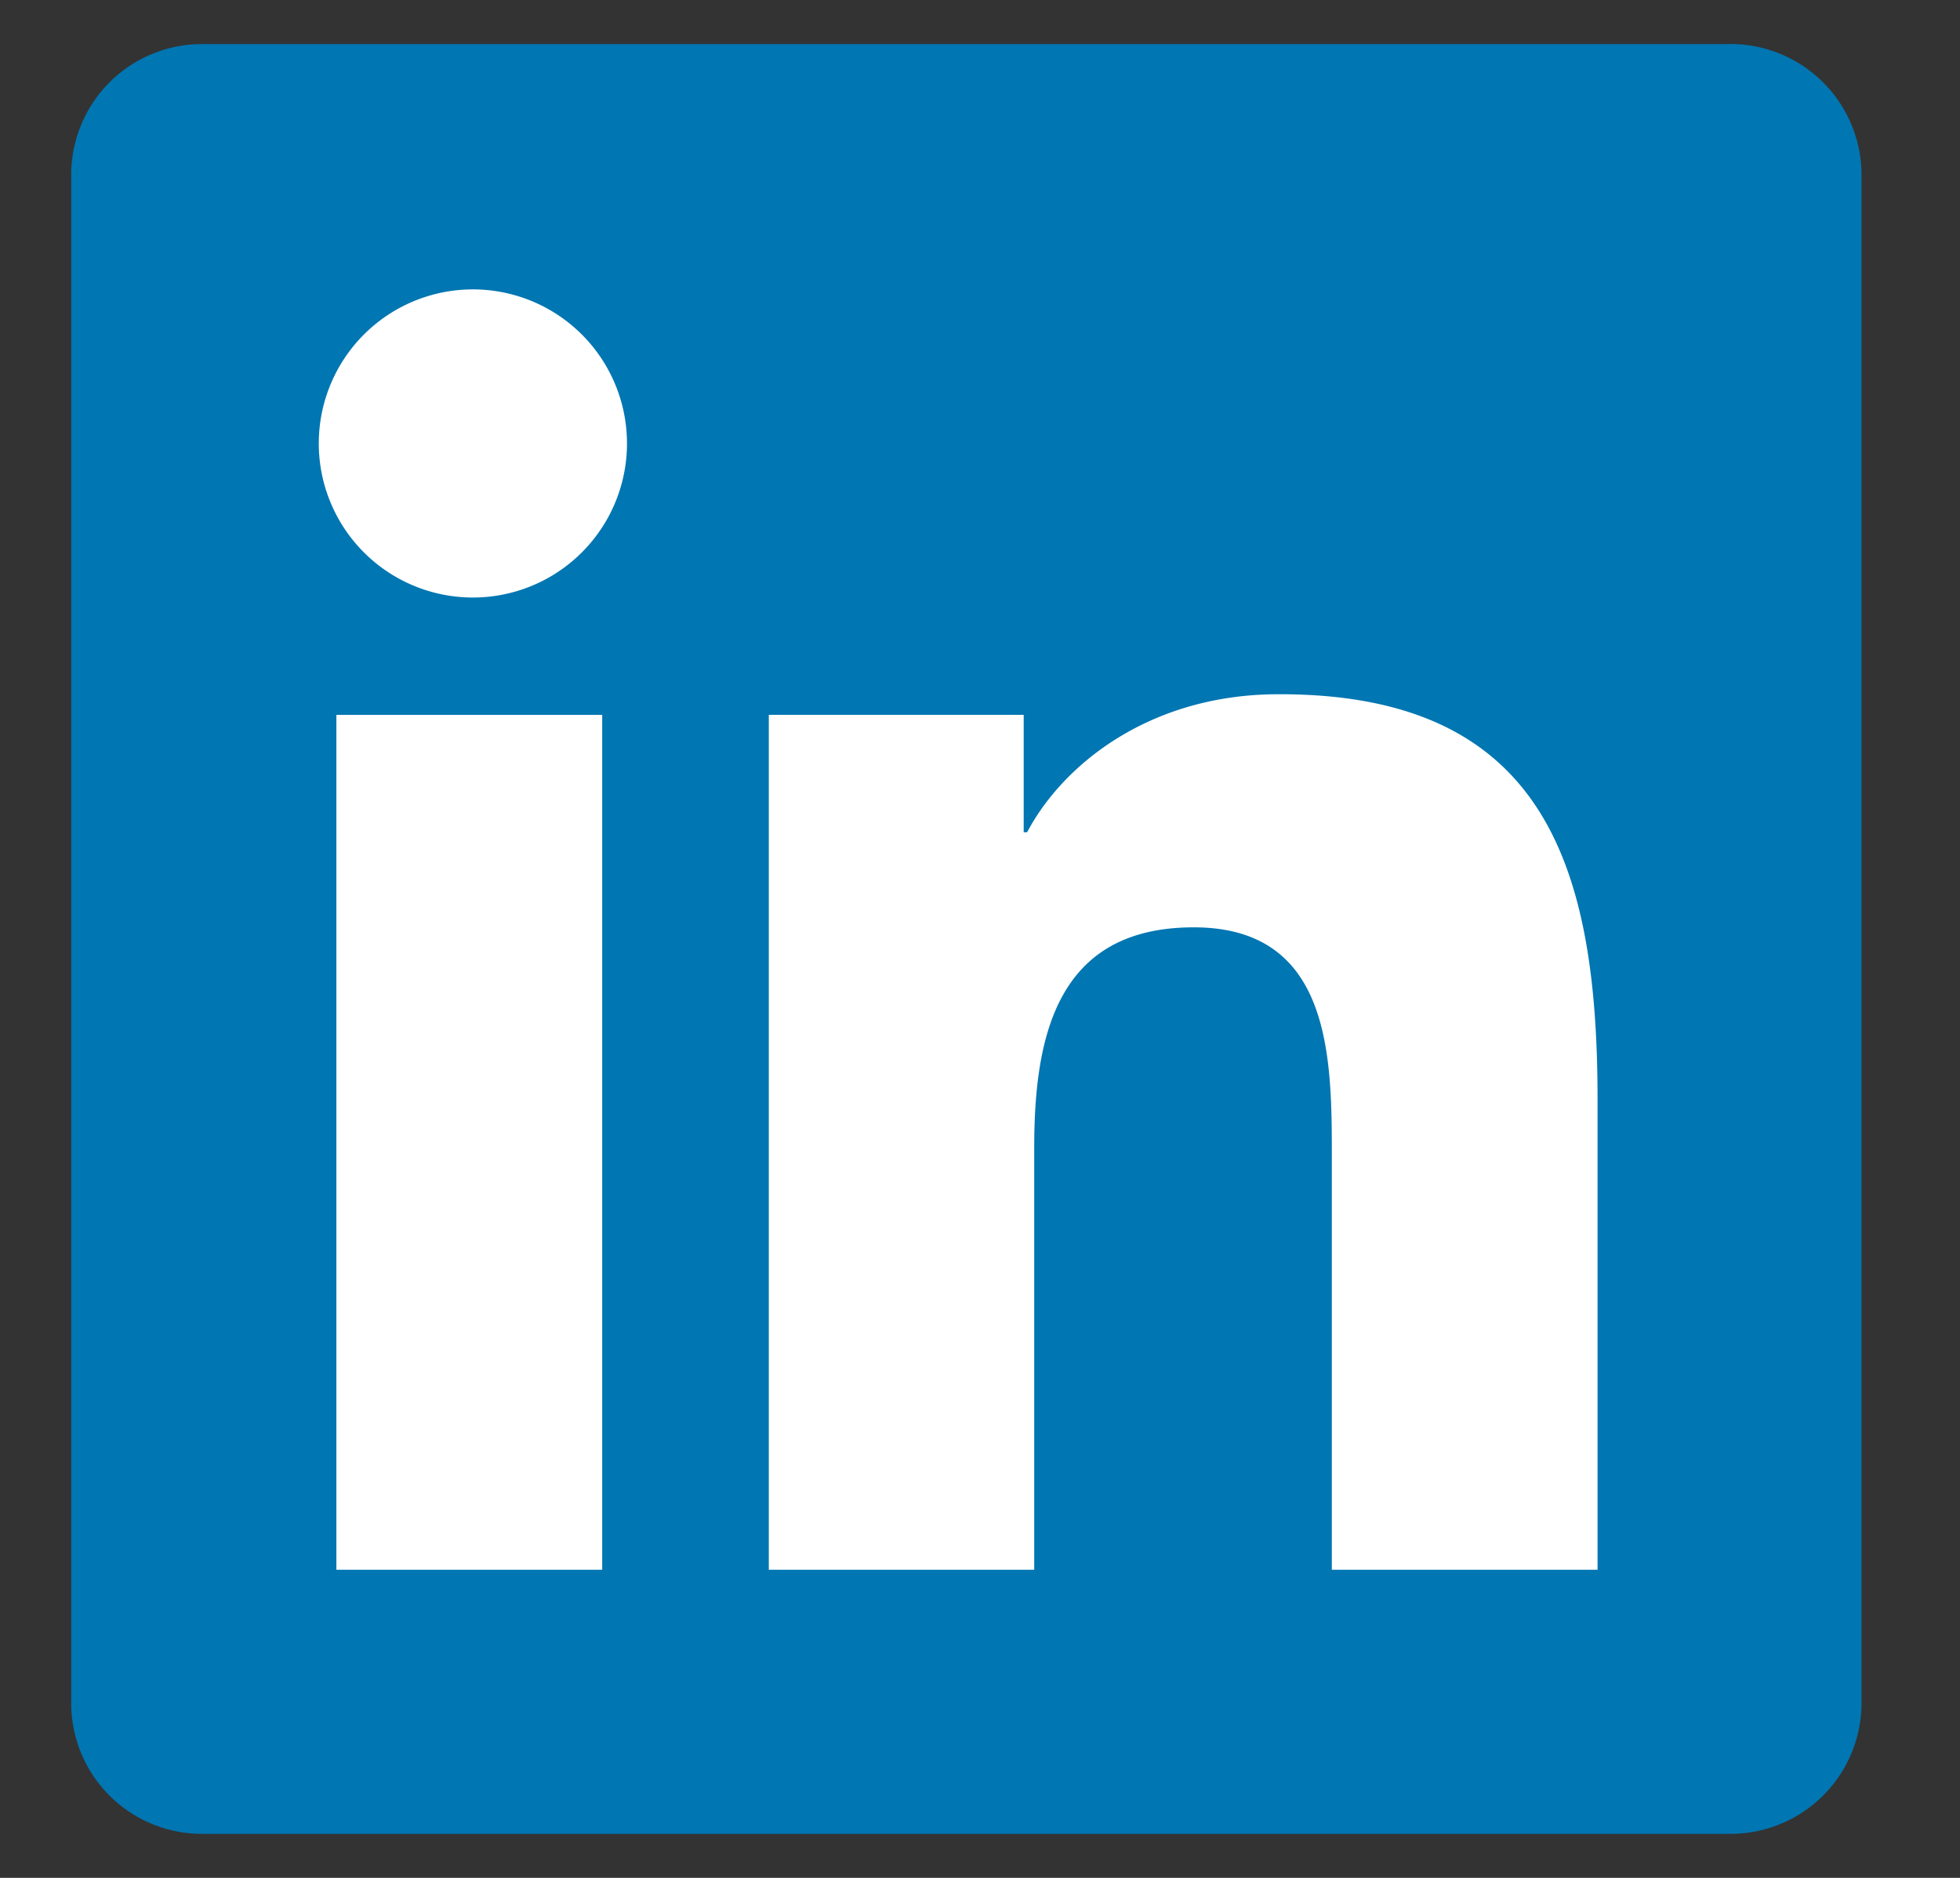
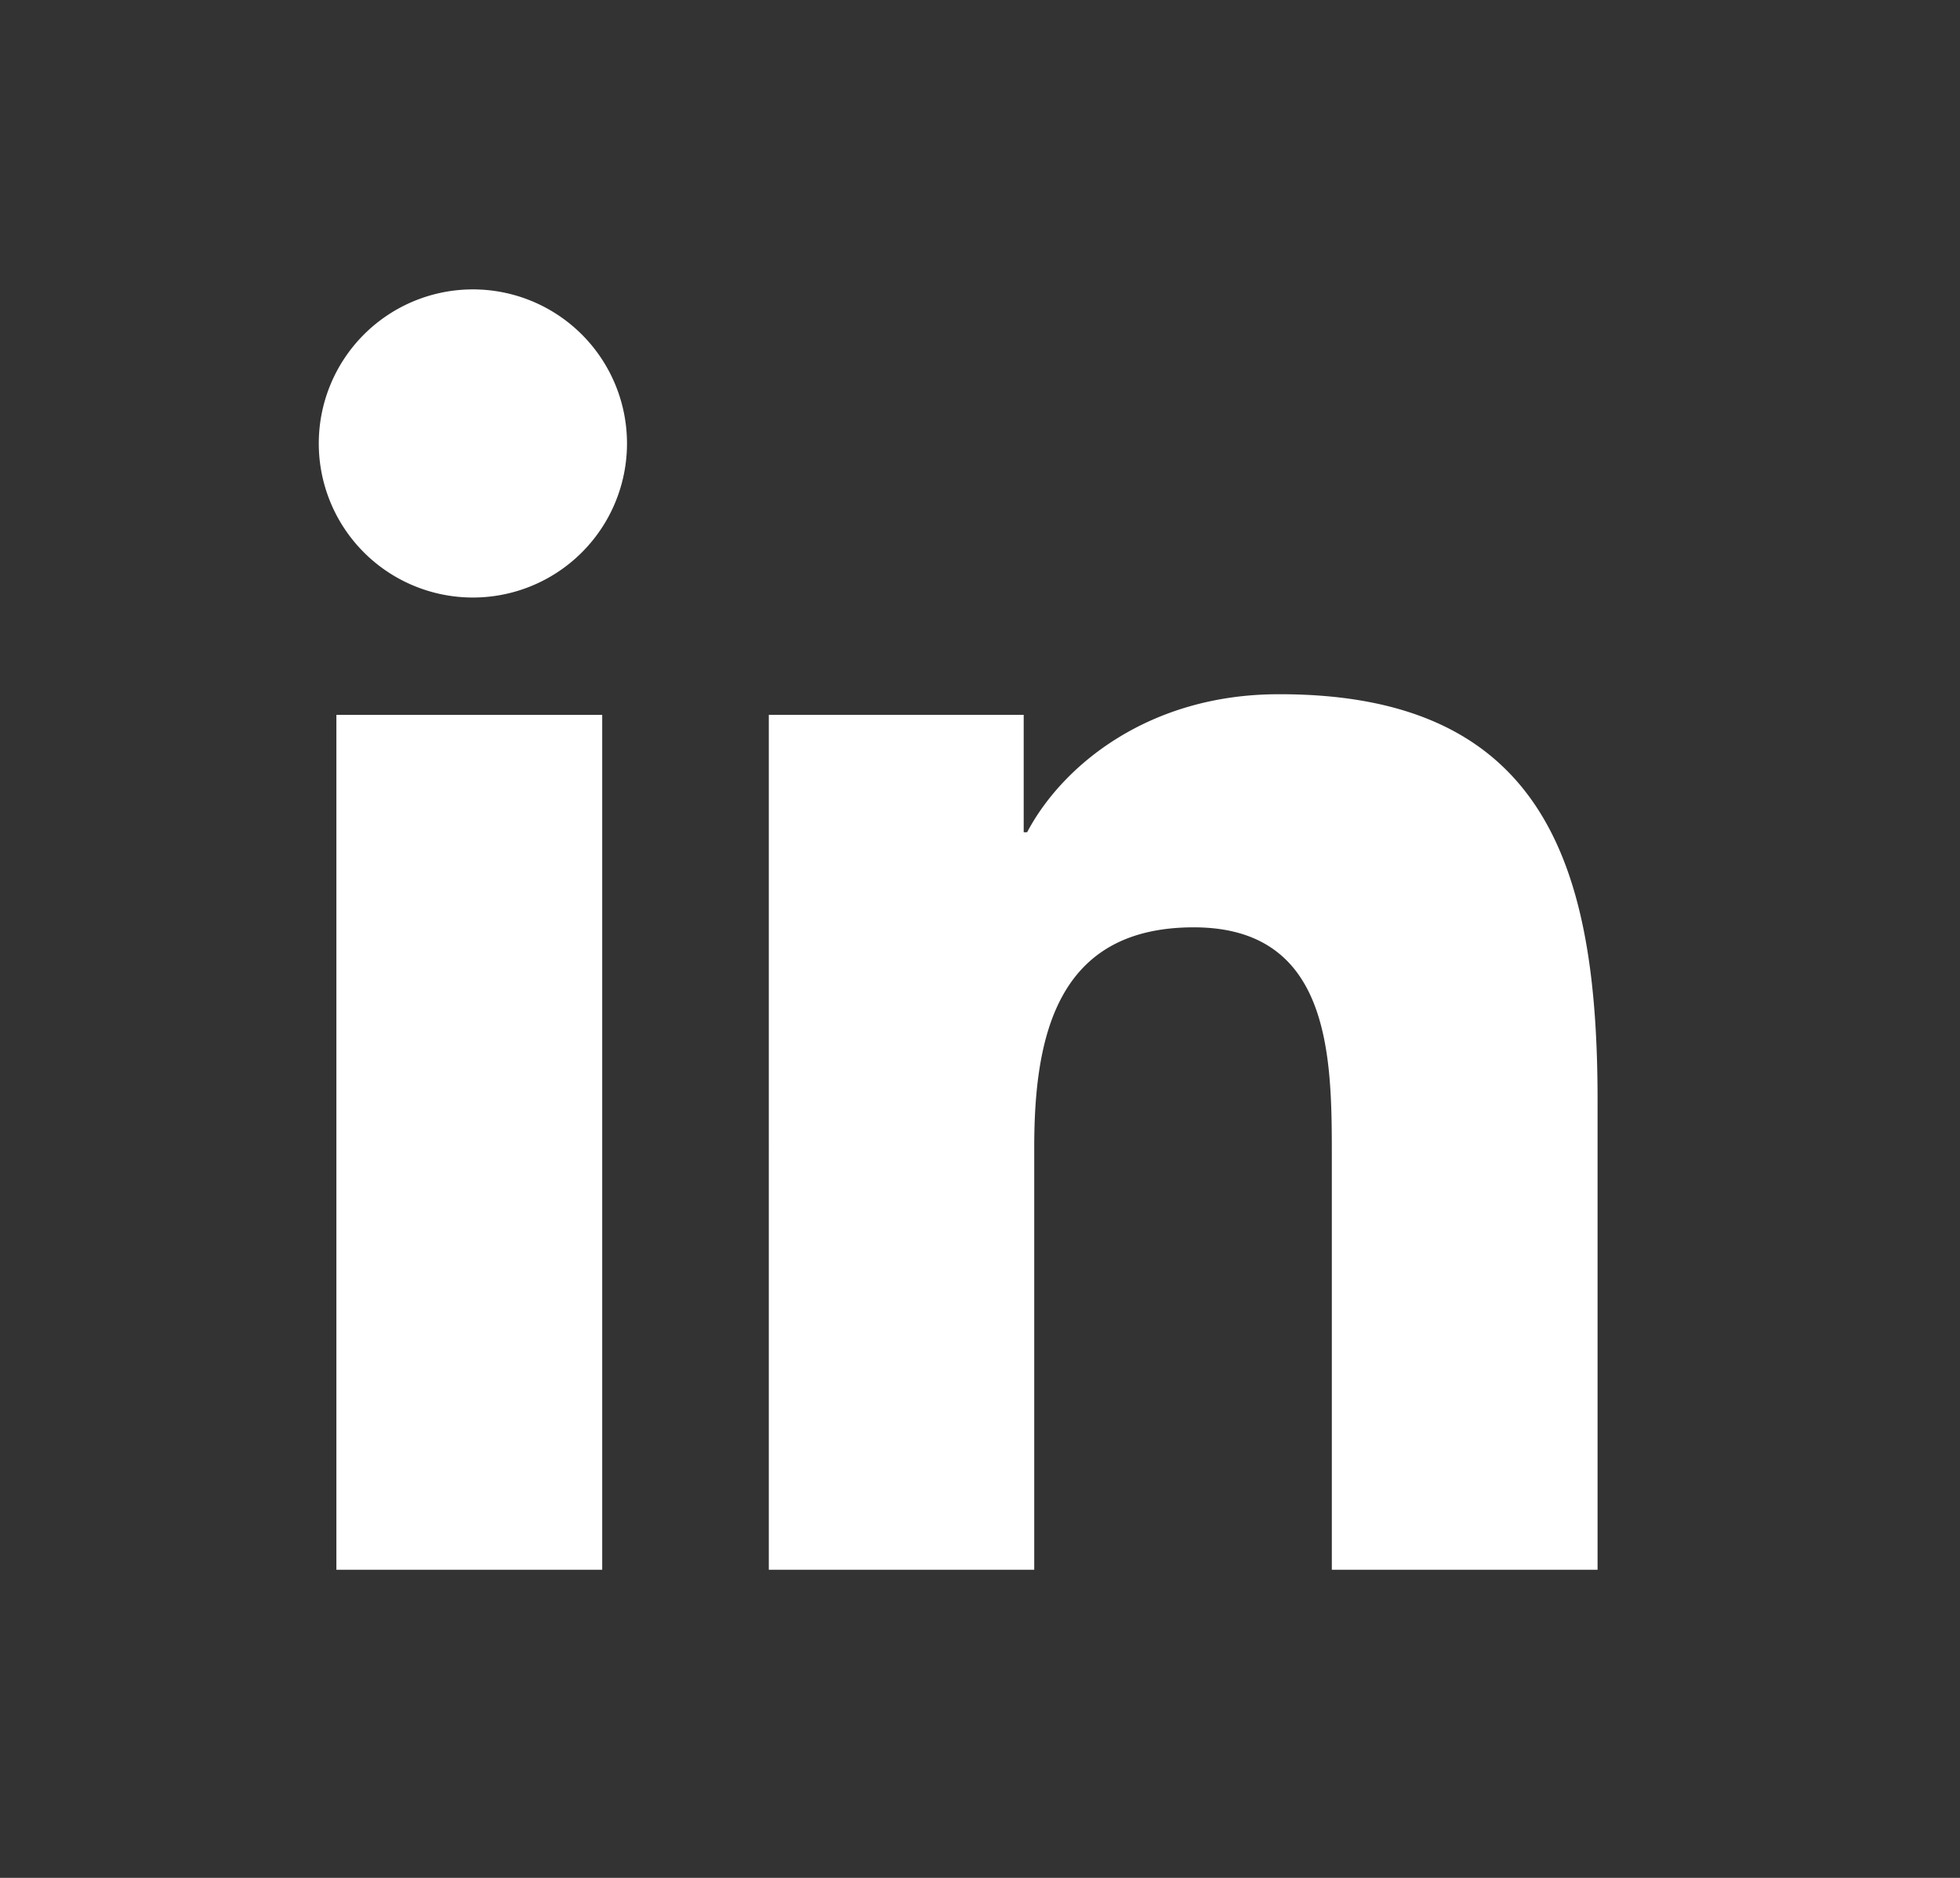
<svg xmlns="http://www.w3.org/2000/svg" width="24" height="23" fill="none">
  <rect width="100%" height="100%" fill="#333333" stroke="none" />
  <g clip-path="url(#clip0_488_111512)">
-     <path d="M21.177.54H2.49A1.601 1.601 0 00.872 2.12v18.763a1.601 1.601 0 001.618 1.578h18.687a1.604 1.604 0 001.617-1.583V2.115A1.605 1.605 0 0021.177.539z" fill="#0076B2" />
    <path d="M4.12 8.756h3.254v10.47H4.119V8.756zm1.627-5.211a1.887 1.887 0 110 3.773 1.887 1.887 0 010-3.773zm3.668 5.21h3.12v1.438h.042c.435-.823 1.495-1.69 3.078-1.69 3.296-.008 3.907 2.161 3.907 4.973v5.75h-3.254v-5.094c0-1.213-.022-2.774-1.691-2.774-1.67 0-1.953 1.322-1.953 2.695v5.173h-3.25V8.756z" fill="#fff" />
  </g>
  <defs>
    <clipPath id="clip0_488_111512">
      <path fill="#fff" transform="translate(.333)" d="M0 0h23v23H0z" />
    </clipPath>
  </defs>
</svg>